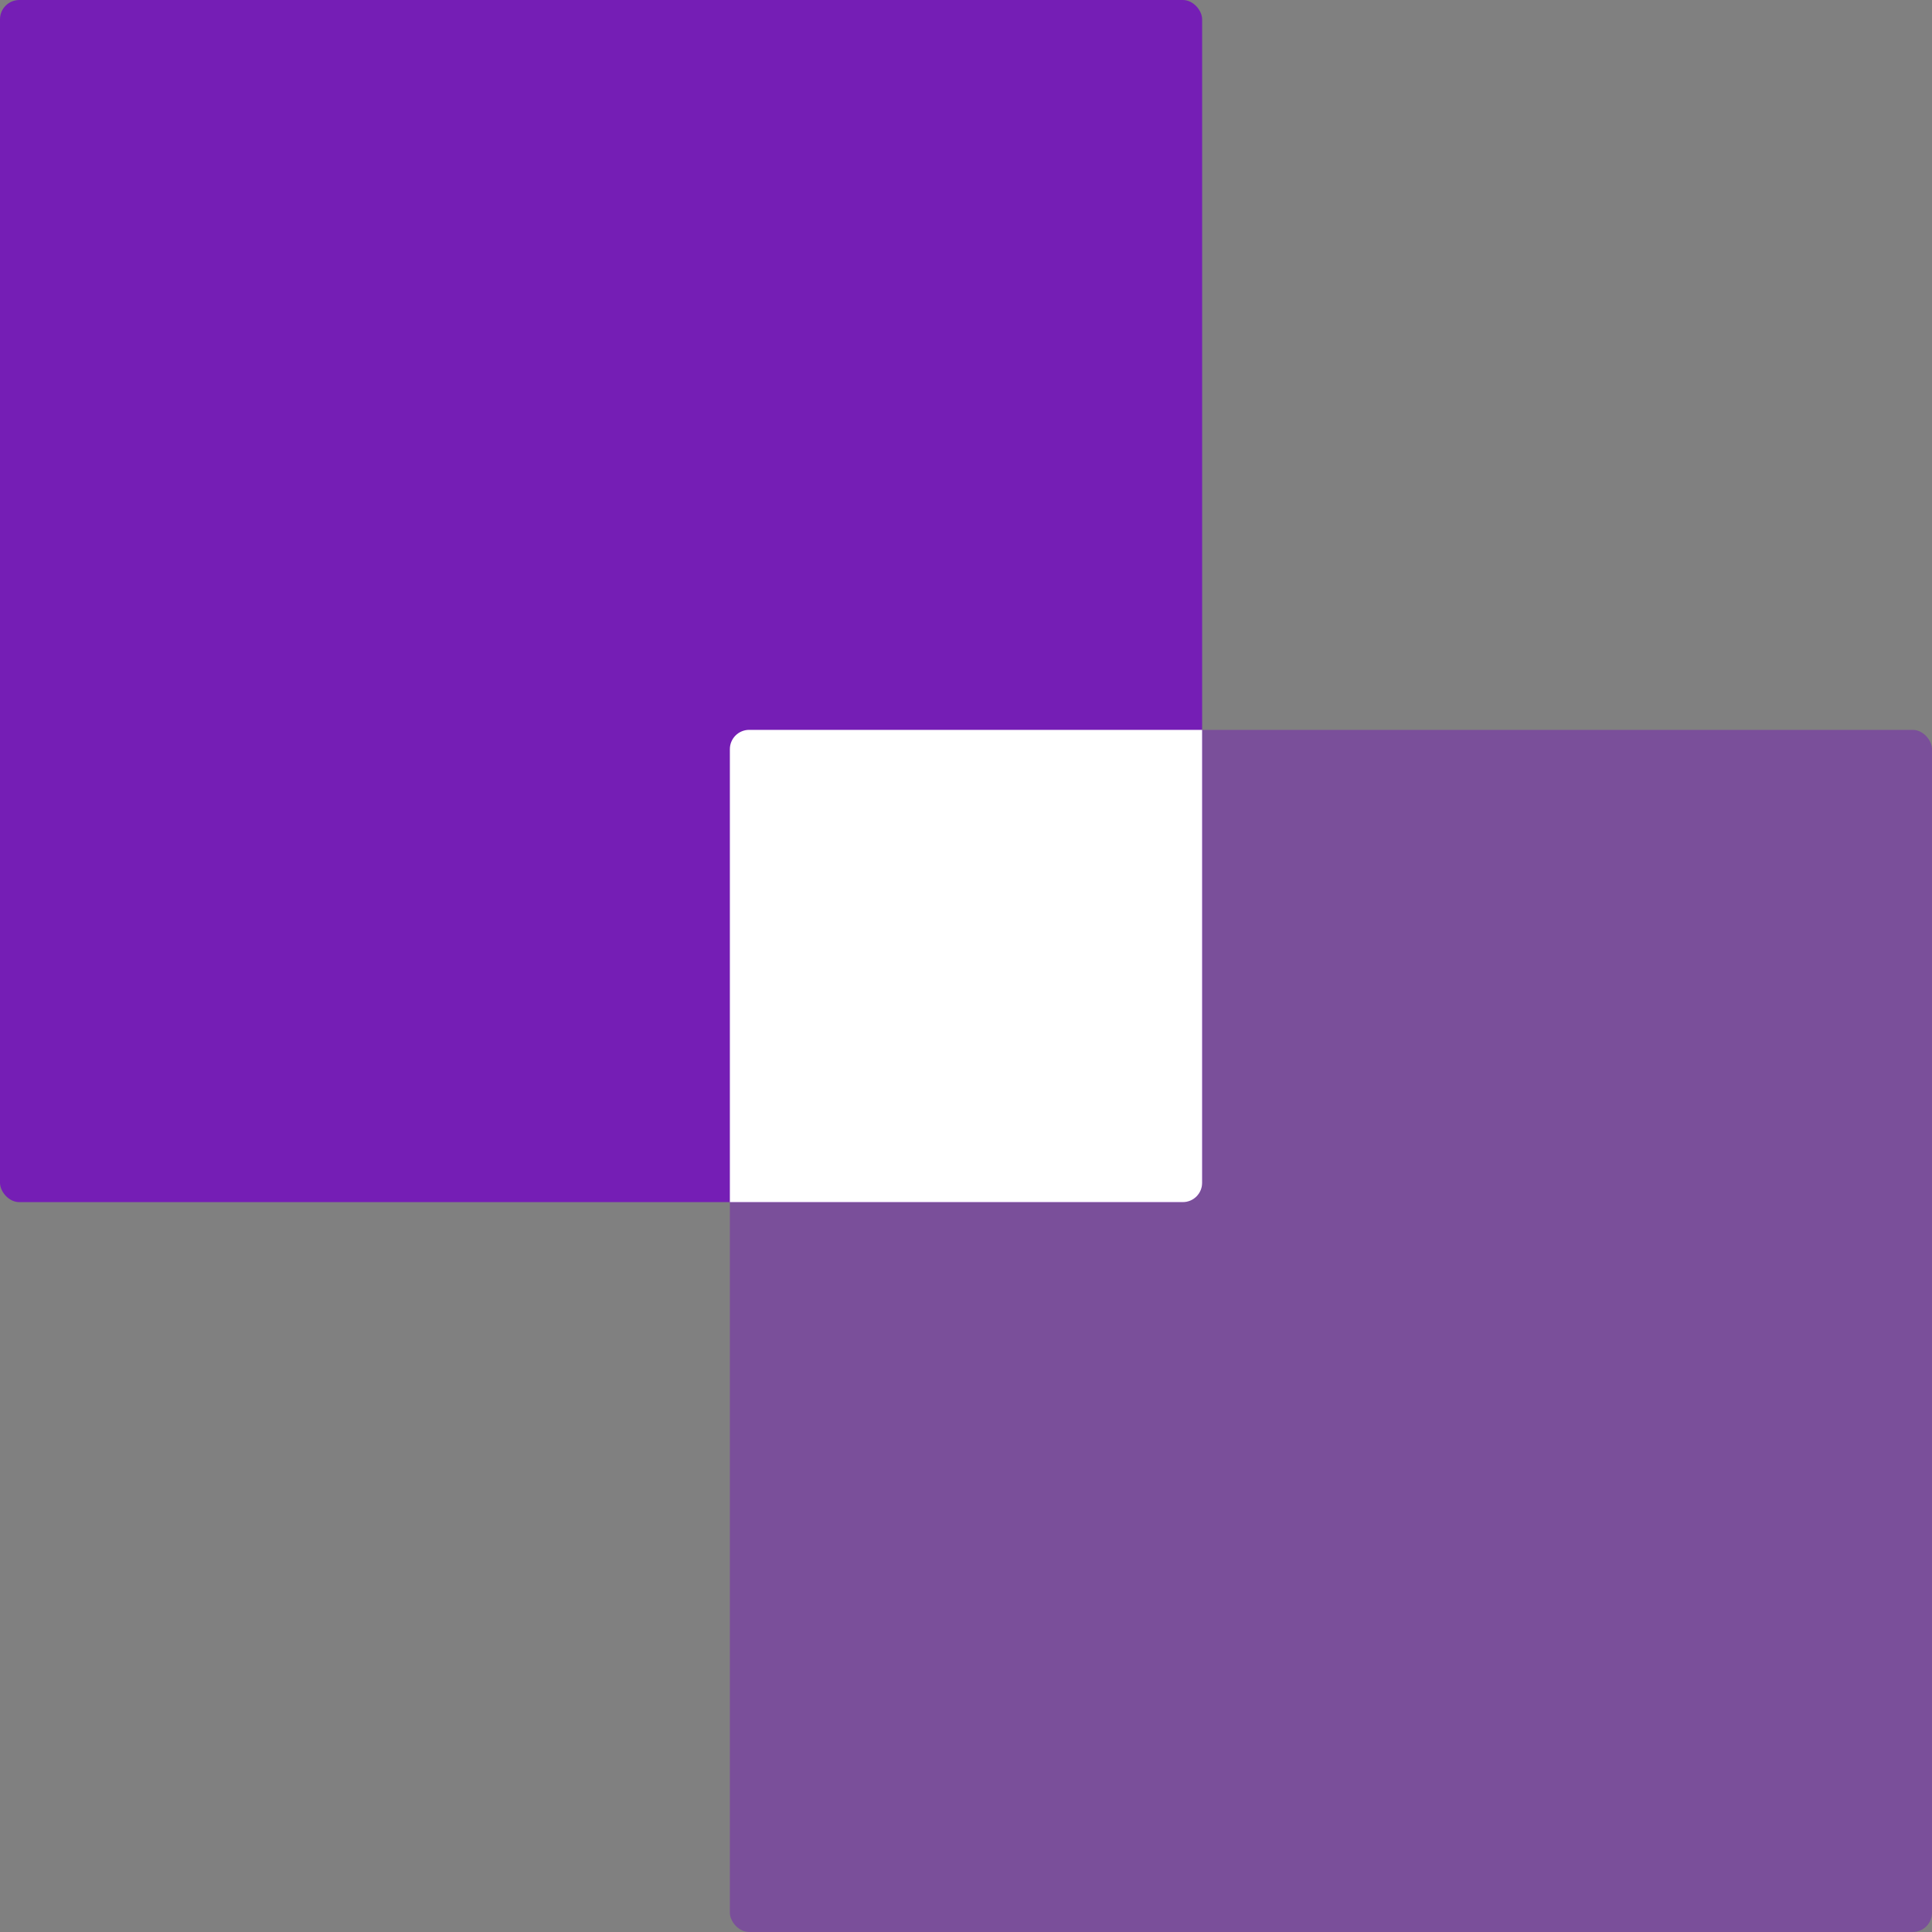
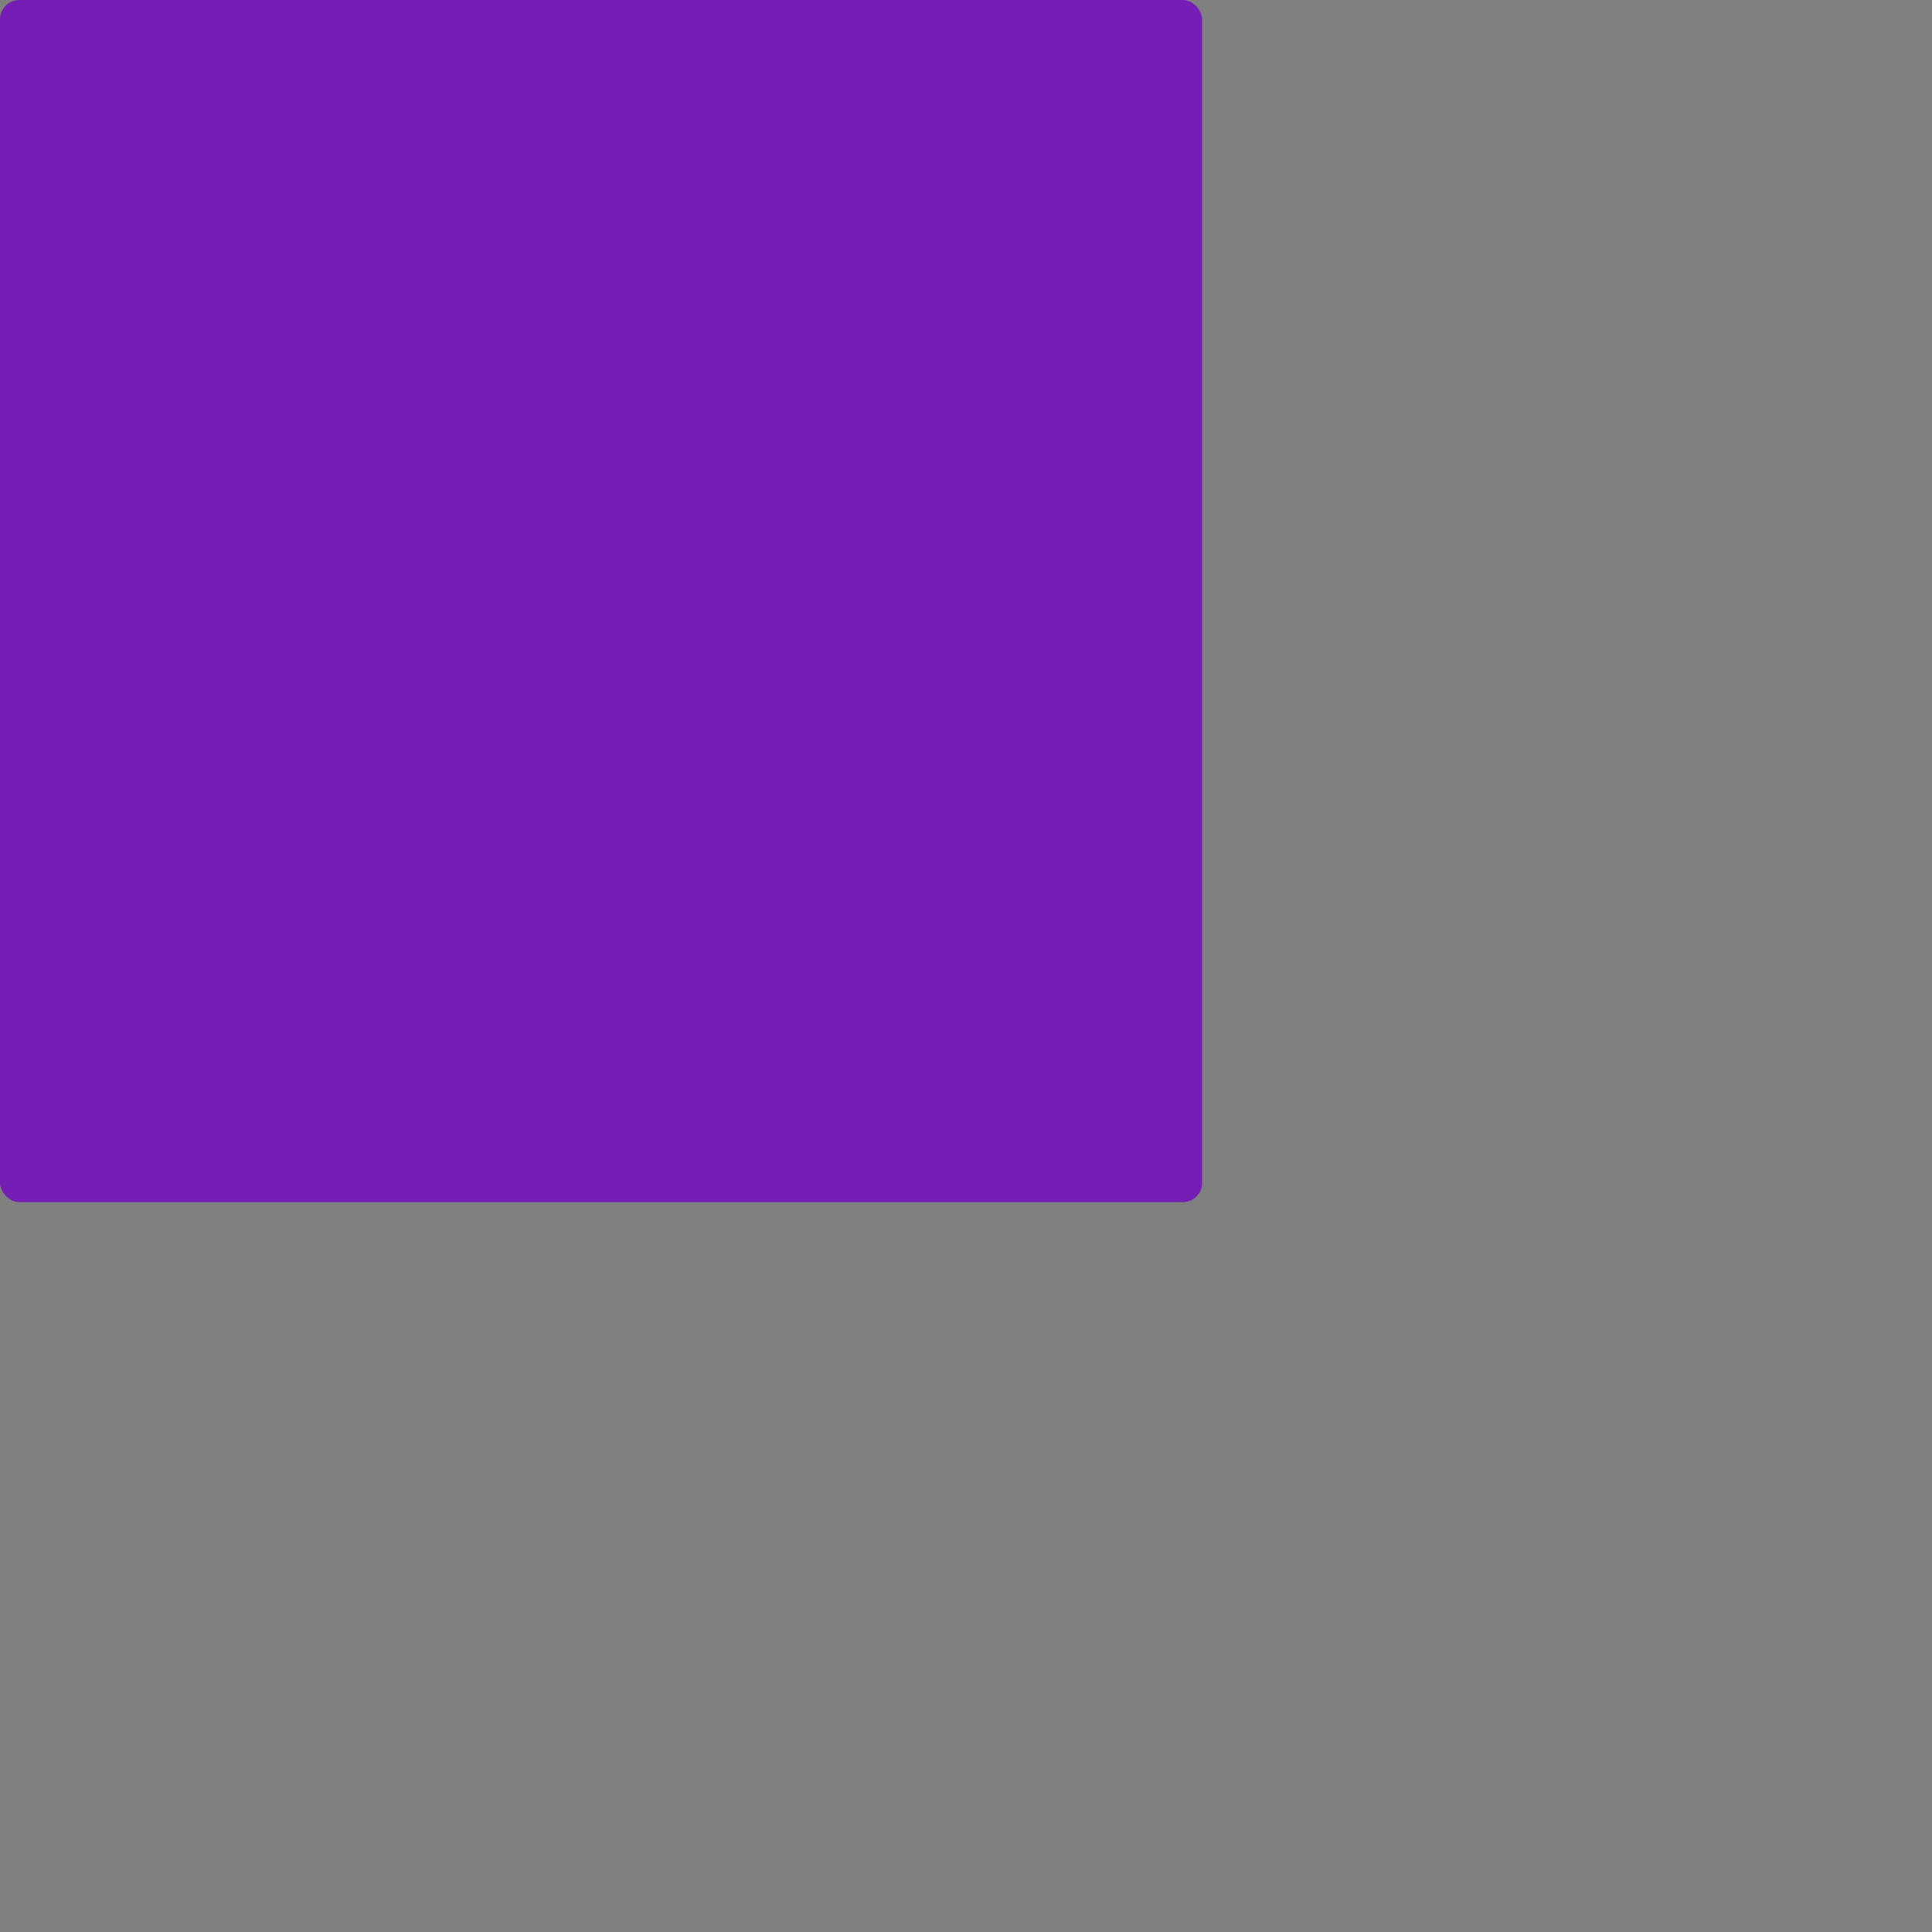
<svg xmlns="http://www.w3.org/2000/svg" width="200" height="200" viewBox="0 0 200 200" fill="none">
  <rect x="0" y="0" width="200" height="200" fill="#808080" stroke="none" />
  <rect width="124.444" height="124.444" rx="2" fill="#751EB5" />
-   <rect x="75.555" y="75.555" width="124.444" height="124.444" rx="2" fill="#751EB5" fill-opacity="0.5" />
-   <path fill-rule="evenodd" clip-rule="evenodd" d="M124.444 75.555V122.444C124.444 123.549 123.549 124.444 122.444 124.444H75.555V77.555C75.555 76.451 76.451 75.555 77.555 75.555H124.444Z" fill="white" />
</svg>